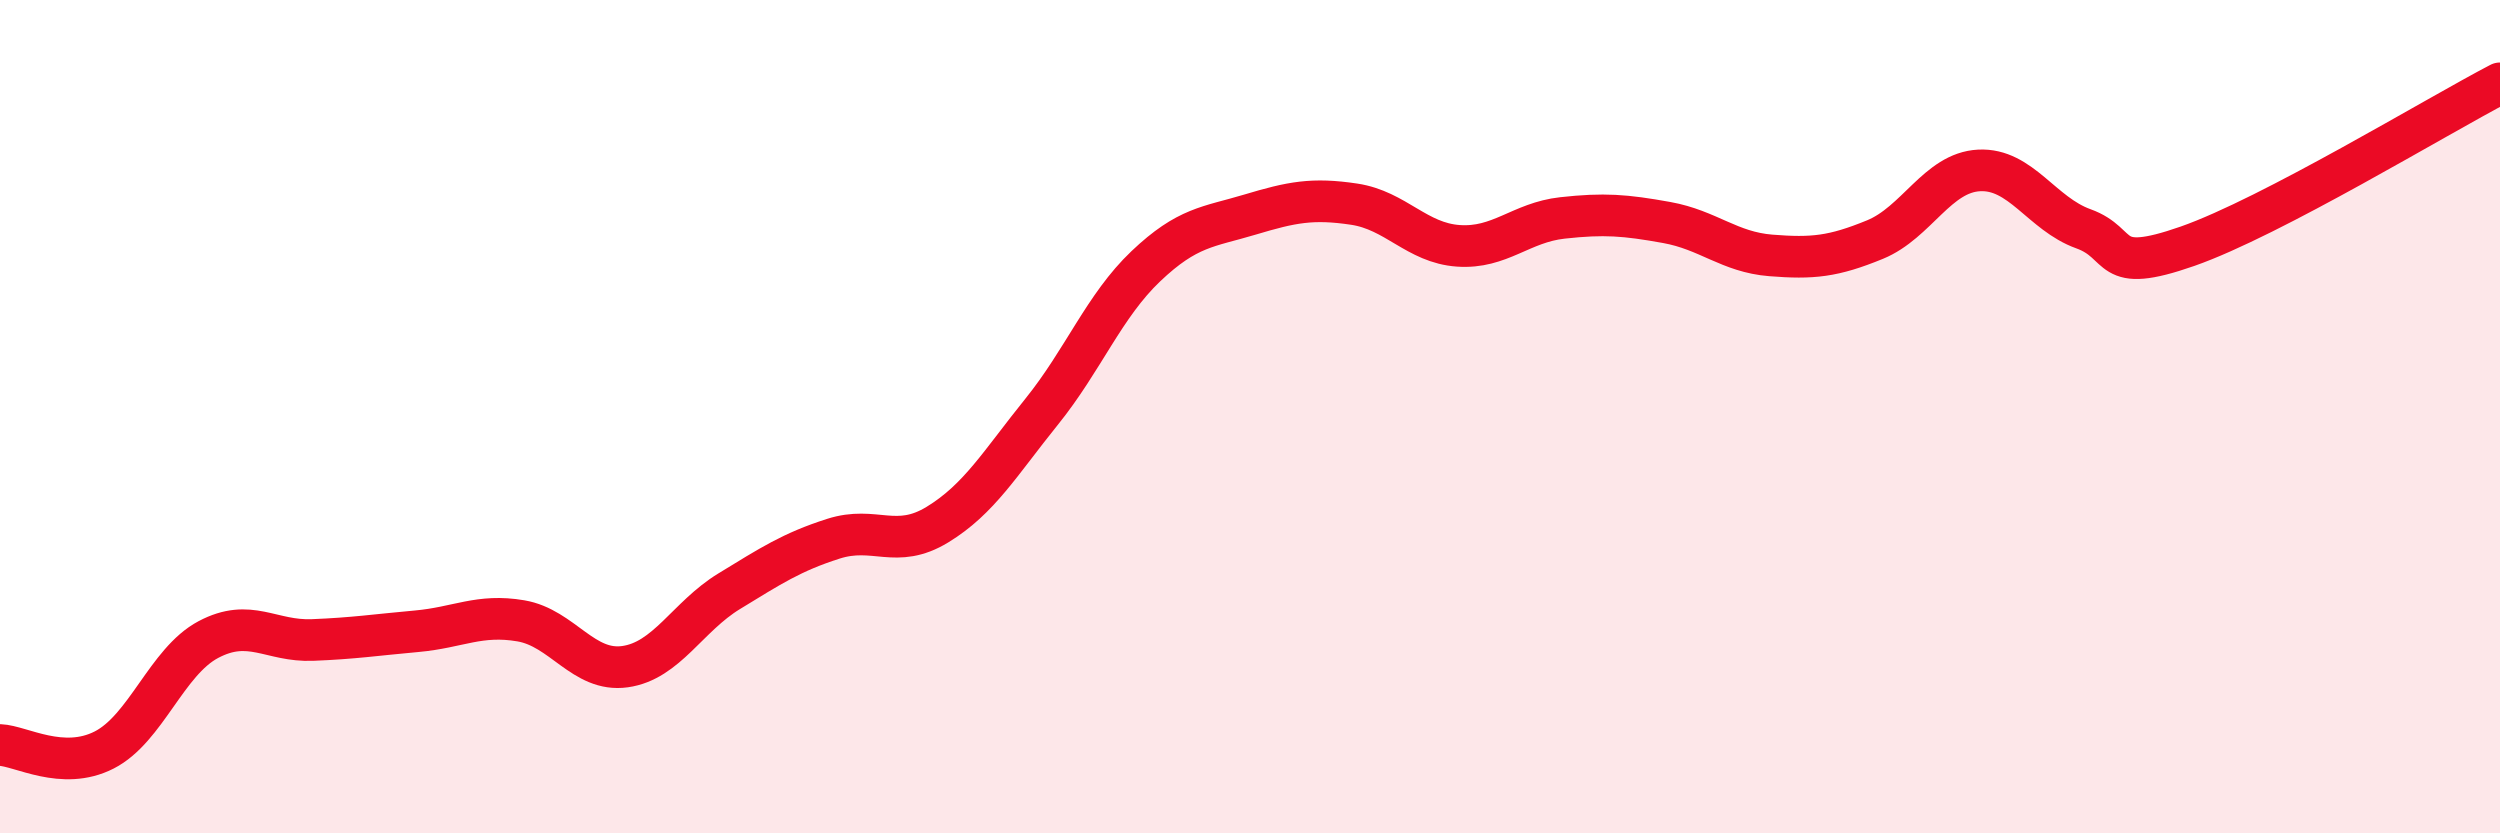
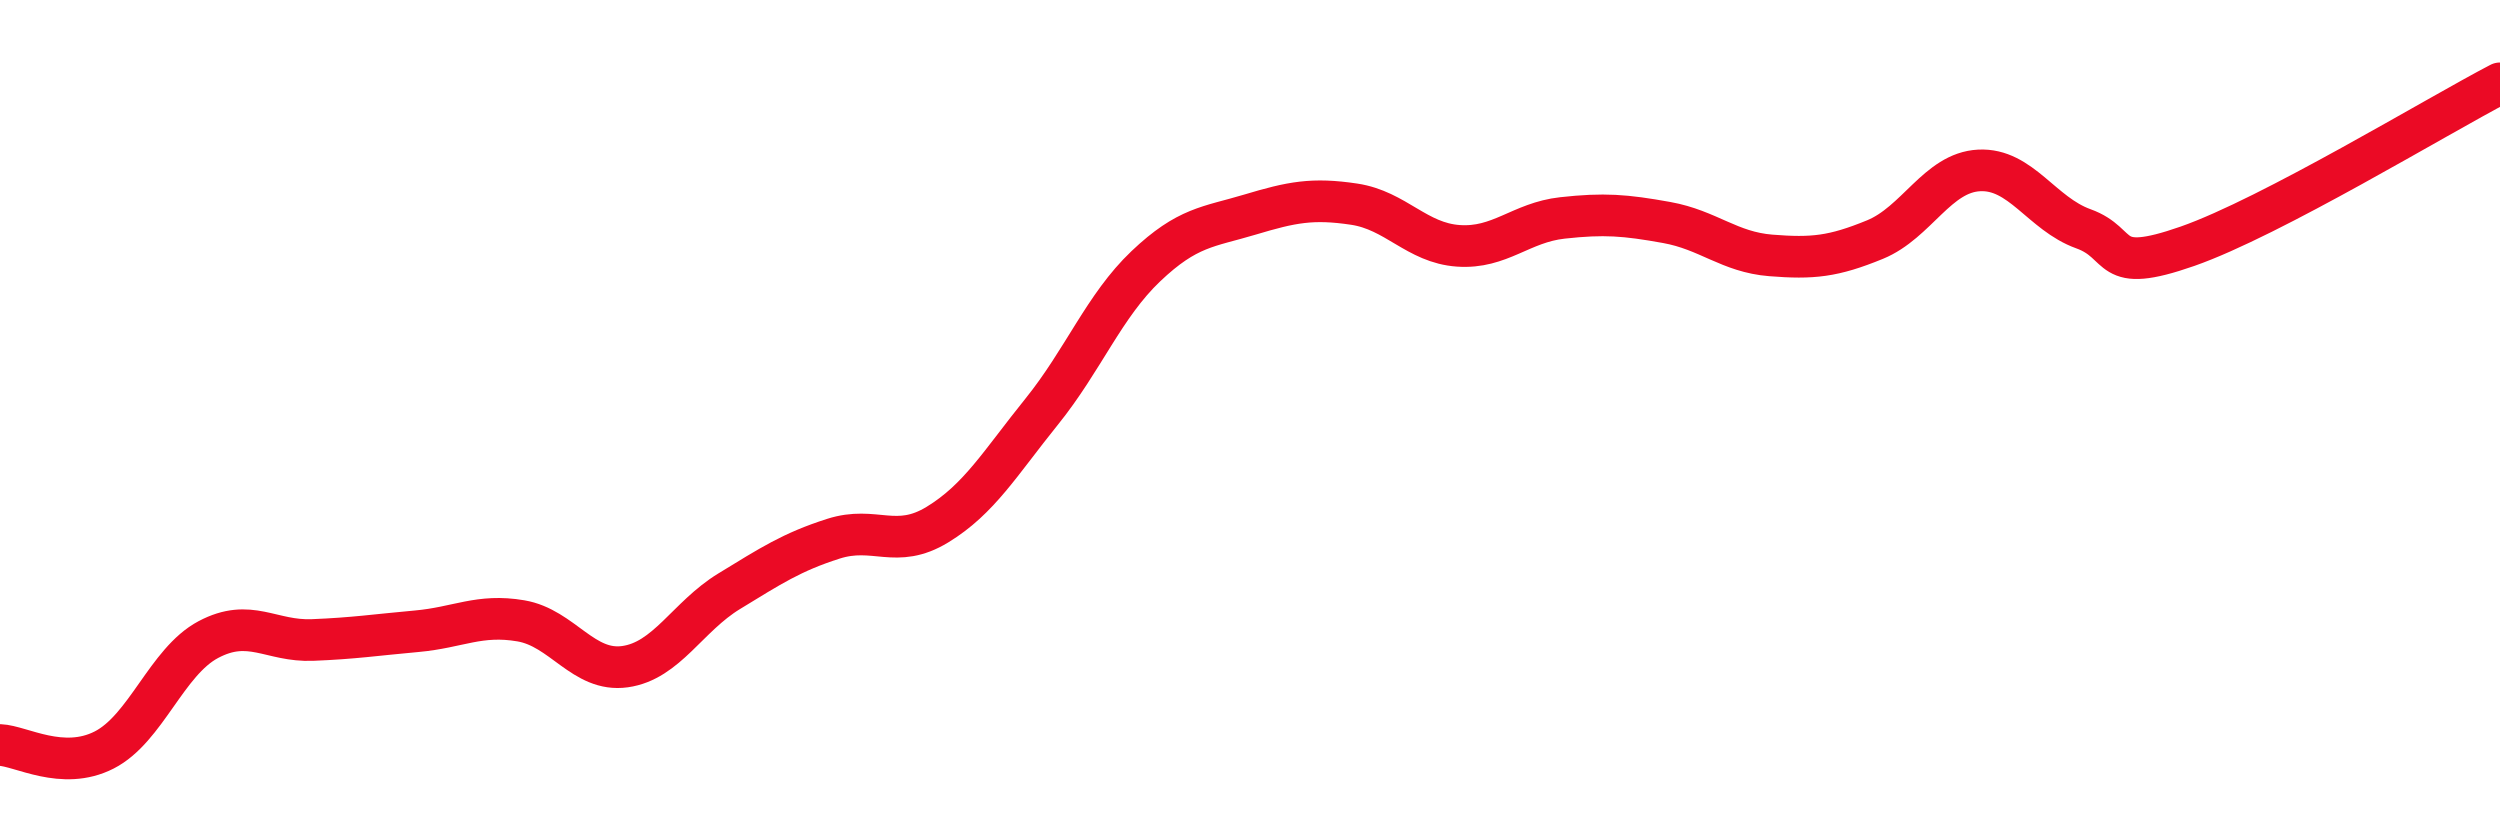
<svg xmlns="http://www.w3.org/2000/svg" width="60" height="20" viewBox="0 0 60 20">
-   <path d="M 0,17.88 C 0.5,17.9 1.5,18.51 2.5,18 C 3.5,17.49 4,15.88 5,15.35 C 6,14.82 6.5,15.4 7.5,15.36 C 8.5,15.32 9,15.24 10,15.15 C 11,15.06 11.5,14.73 12.5,14.9 C 13.5,15.07 14,16.14 15,16 C 16,15.86 16.5,14.8 17.5,14.19 C 18.5,13.58 19,13.25 20,12.93 C 21,12.61 21.5,13.2 22.5,12.59 C 23.5,11.98 24,11.12 25,9.88 C 26,8.64 26.5,7.34 27.5,6.39 C 28.5,5.44 29,5.45 30,5.15 C 31,4.85 31.5,4.75 32.5,4.9 C 33.5,5.05 34,5.83 35,5.9 C 36,5.97 36.5,5.34 37.5,5.23 C 38.5,5.12 39,5.16 40,5.34 C 41,5.52 41.5,6.05 42.5,6.13 C 43.5,6.21 44,6.16 45,5.75 C 46,5.34 46.5,4.14 47.5,4.09 C 48.5,4.04 49,5.13 50,5.49 C 51,5.85 50.5,6.61 52.5,5.91 C 54.5,5.21 58.5,2.78 60,2L60 20L0 20Z" fill="#EB0A25" opacity="0.1" stroke-linecap="round" stroke-linejoin="round" />
  <path d="M 0,17.88 C 0.5,17.9 1.5,18.51 2.5,18 C 3.5,17.49 4,15.88 5,15.35 C 6,14.82 6.5,15.4 7.5,15.36 C 8.5,15.32 9,15.24 10,15.15 C 11,15.06 11.5,14.73 12.5,14.9 C 13.5,15.07 14,16.14 15,16 C 16,15.86 16.5,14.8 17.5,14.19 C 18.5,13.58 19,13.25 20,12.93 C 21,12.61 21.5,13.2 22.5,12.59 C 23.5,11.98 24,11.12 25,9.88 C 26,8.64 26.5,7.34 27.5,6.39 C 28.5,5.44 29,5.45 30,5.15 C 31,4.85 31.5,4.75 32.5,4.9 C 33.5,5.05 34,5.83 35,5.9 C 36,5.97 36.5,5.34 37.5,5.23 C 38.5,5.12 39,5.16 40,5.34 C 41,5.52 41.5,6.05 42.5,6.13 C 43.5,6.21 44,6.16 45,5.75 C 46,5.34 46.5,4.14 47.5,4.09 C 48.5,4.04 49,5.13 50,5.49 C 51,5.85 50.5,6.61 52.5,5.91 C 54.5,5.21 58.5,2.78 60,2" stroke="#EB0A25" stroke-width="1" fill="none" stroke-linecap="round" stroke-linejoin="round" />
</svg>